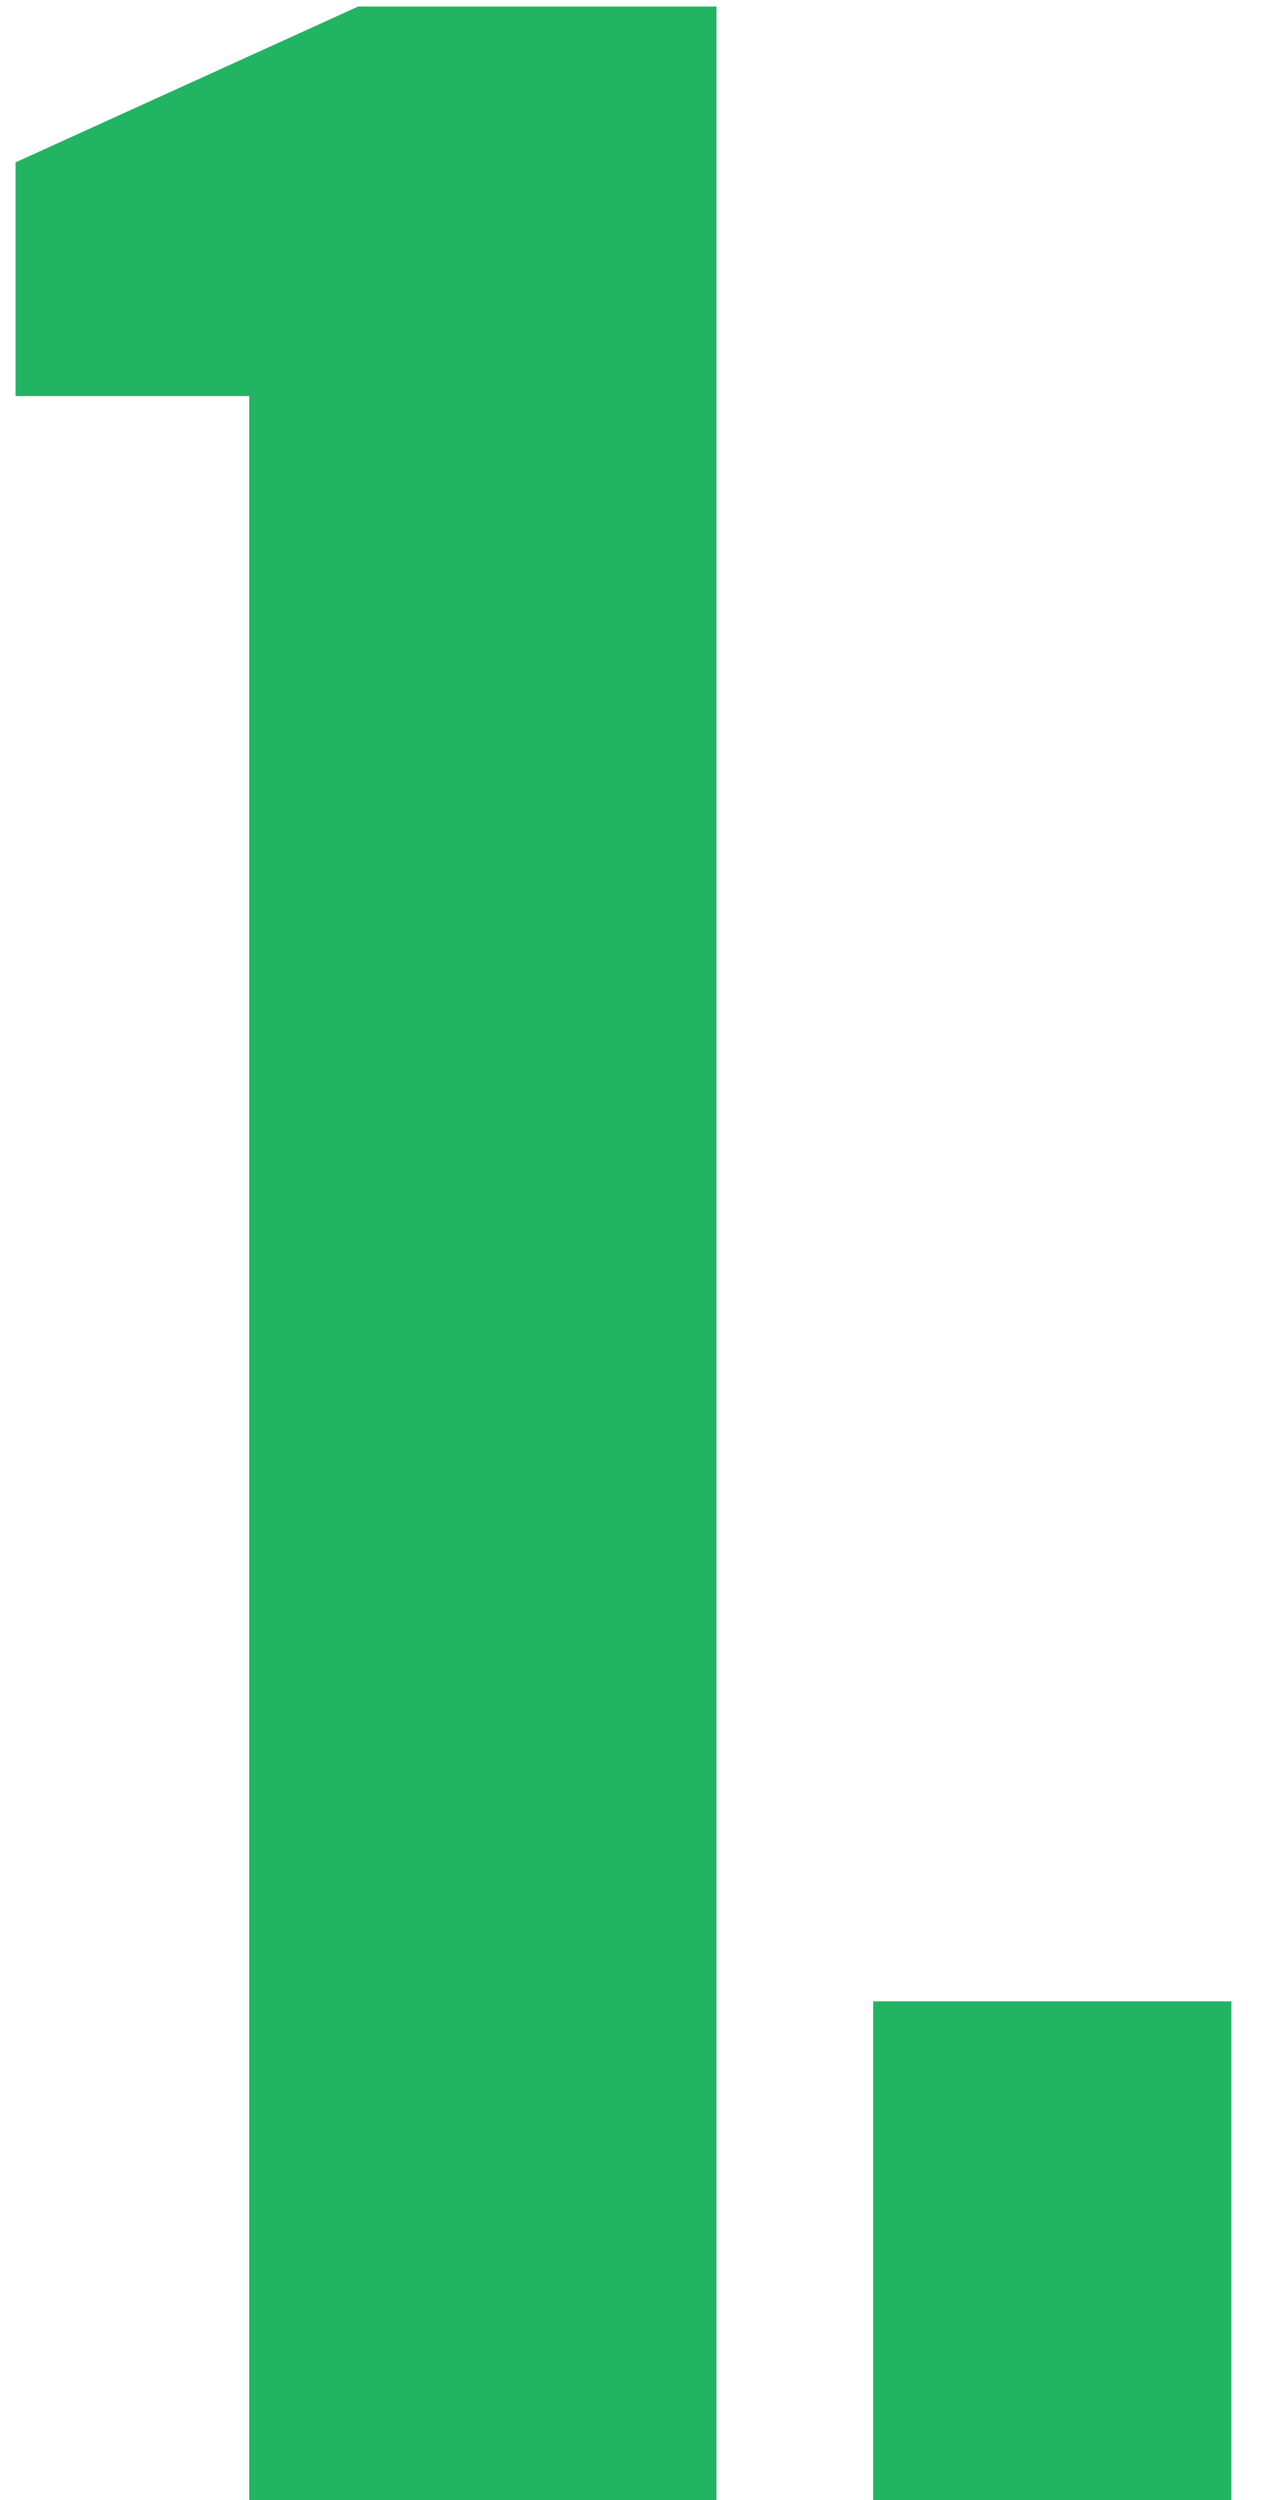
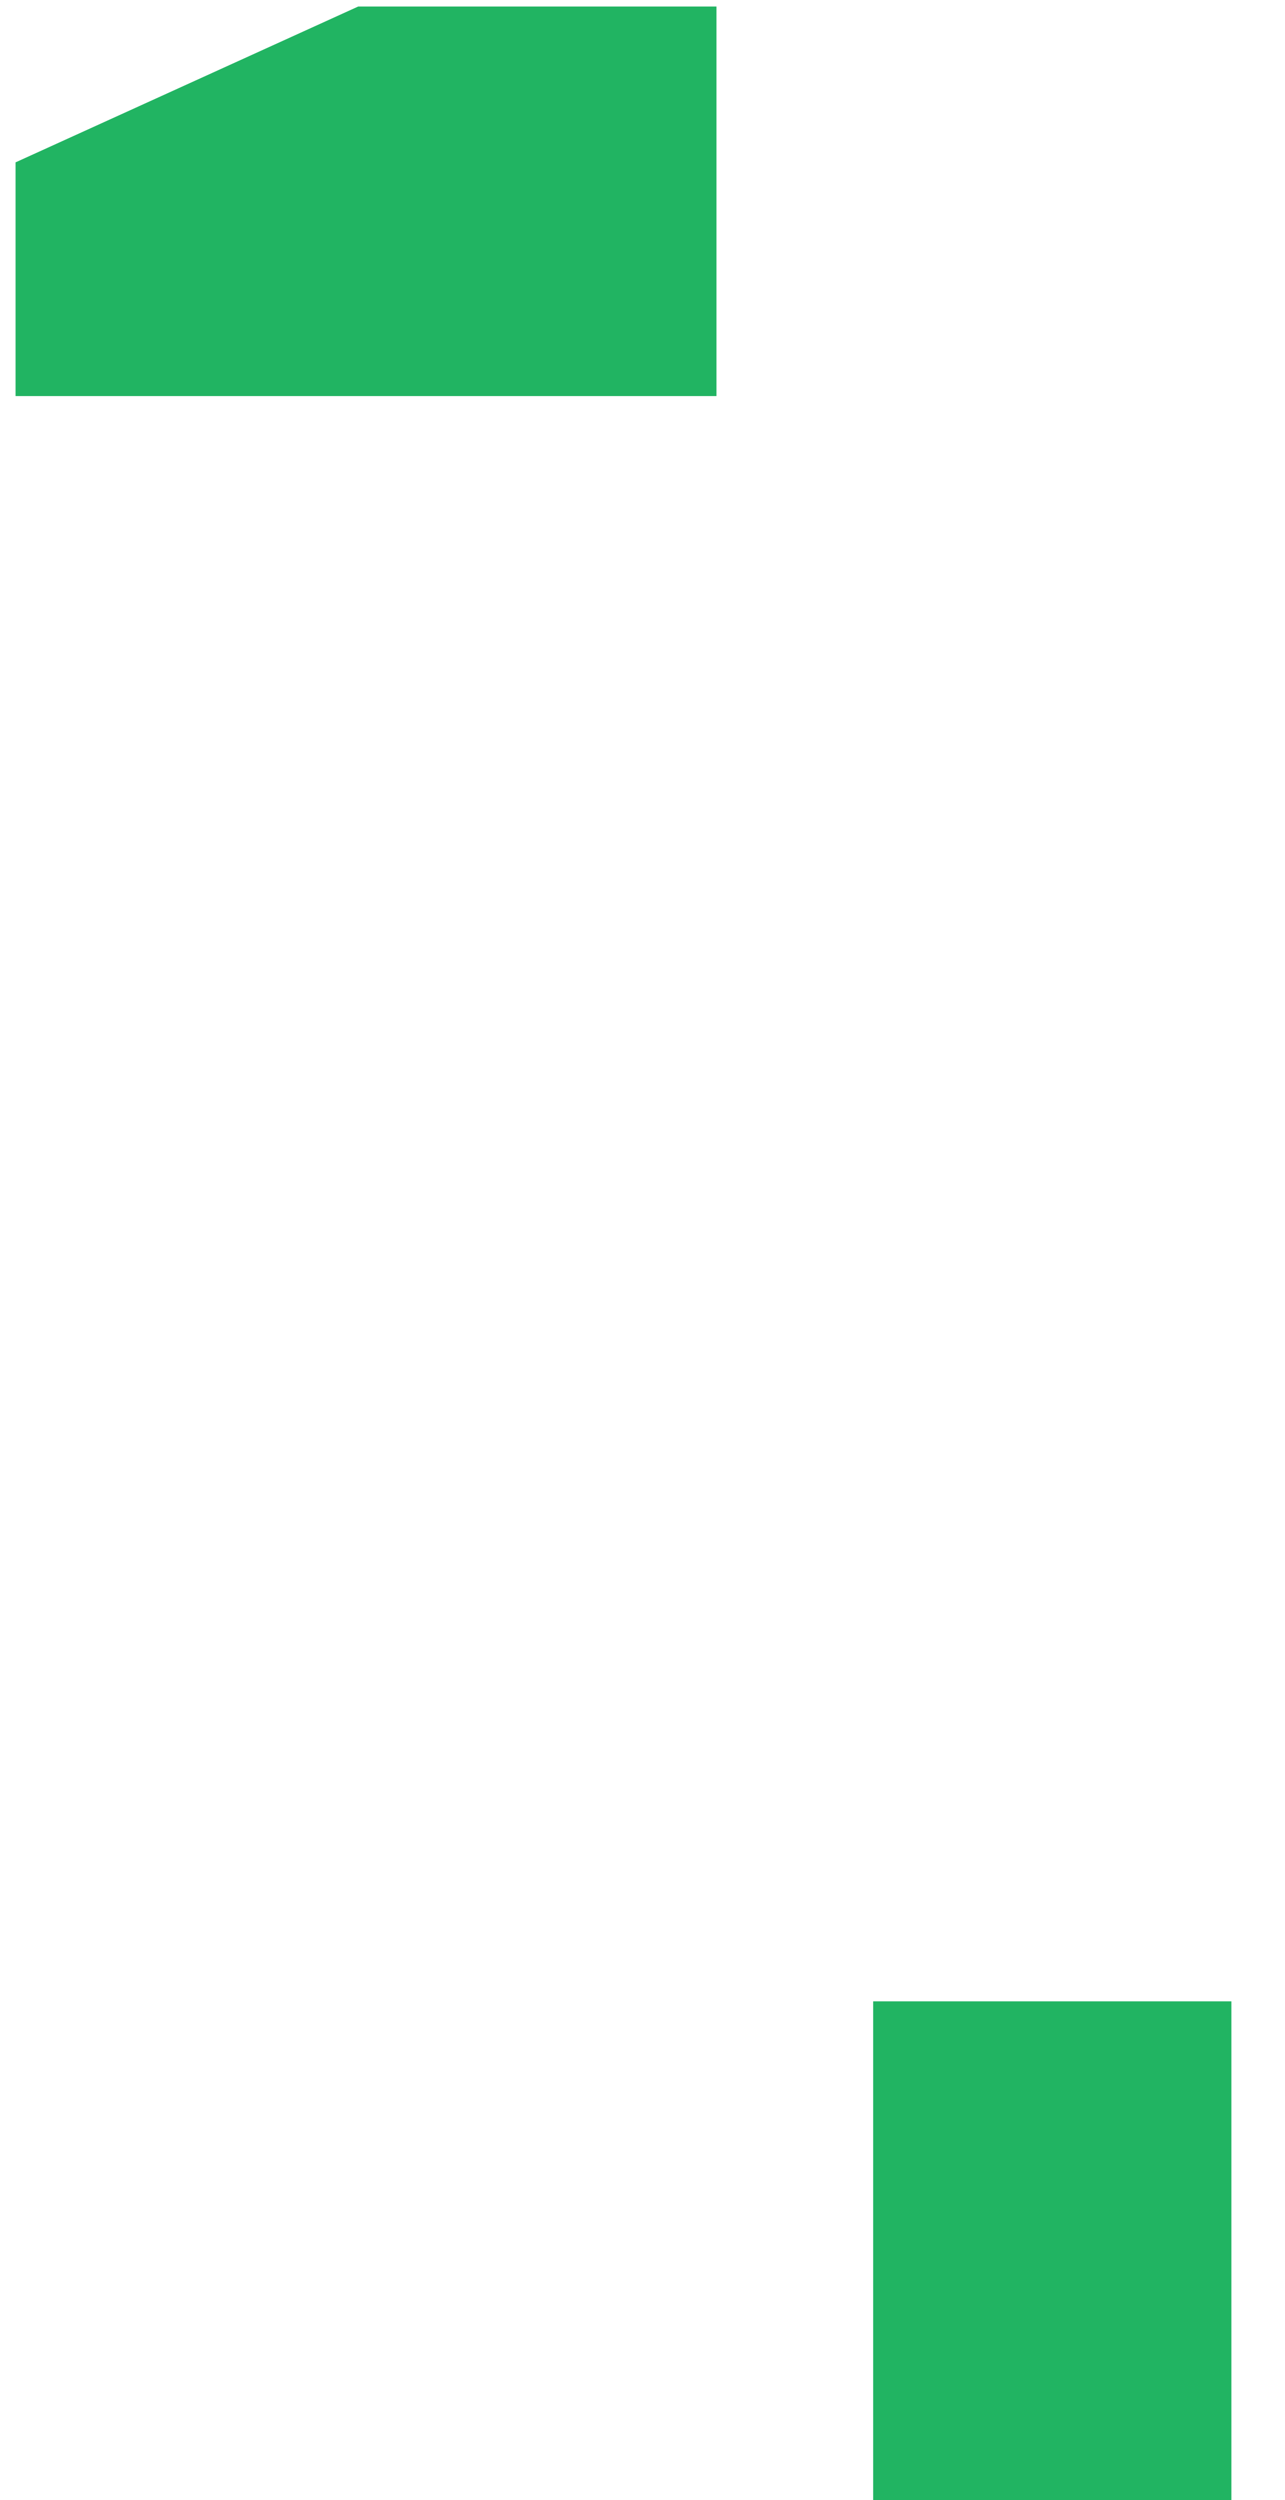
<svg xmlns="http://www.w3.org/2000/svg" width="18" height="35" viewBox="0 0 18 35" fill="none">
-   <path d="M0.218 5.545V2.273L5.018 0.091H10.036V35H3.491V5.545H0.218ZM12.231 28.018H17.249V35H12.231V28.018Z" fill="#21B462" />
+   <path d="M0.218 5.545V2.273L5.018 0.091H10.036V35V5.545H0.218ZM12.231 28.018H17.249V35H12.231V28.018Z" fill="#21B462" />
</svg>